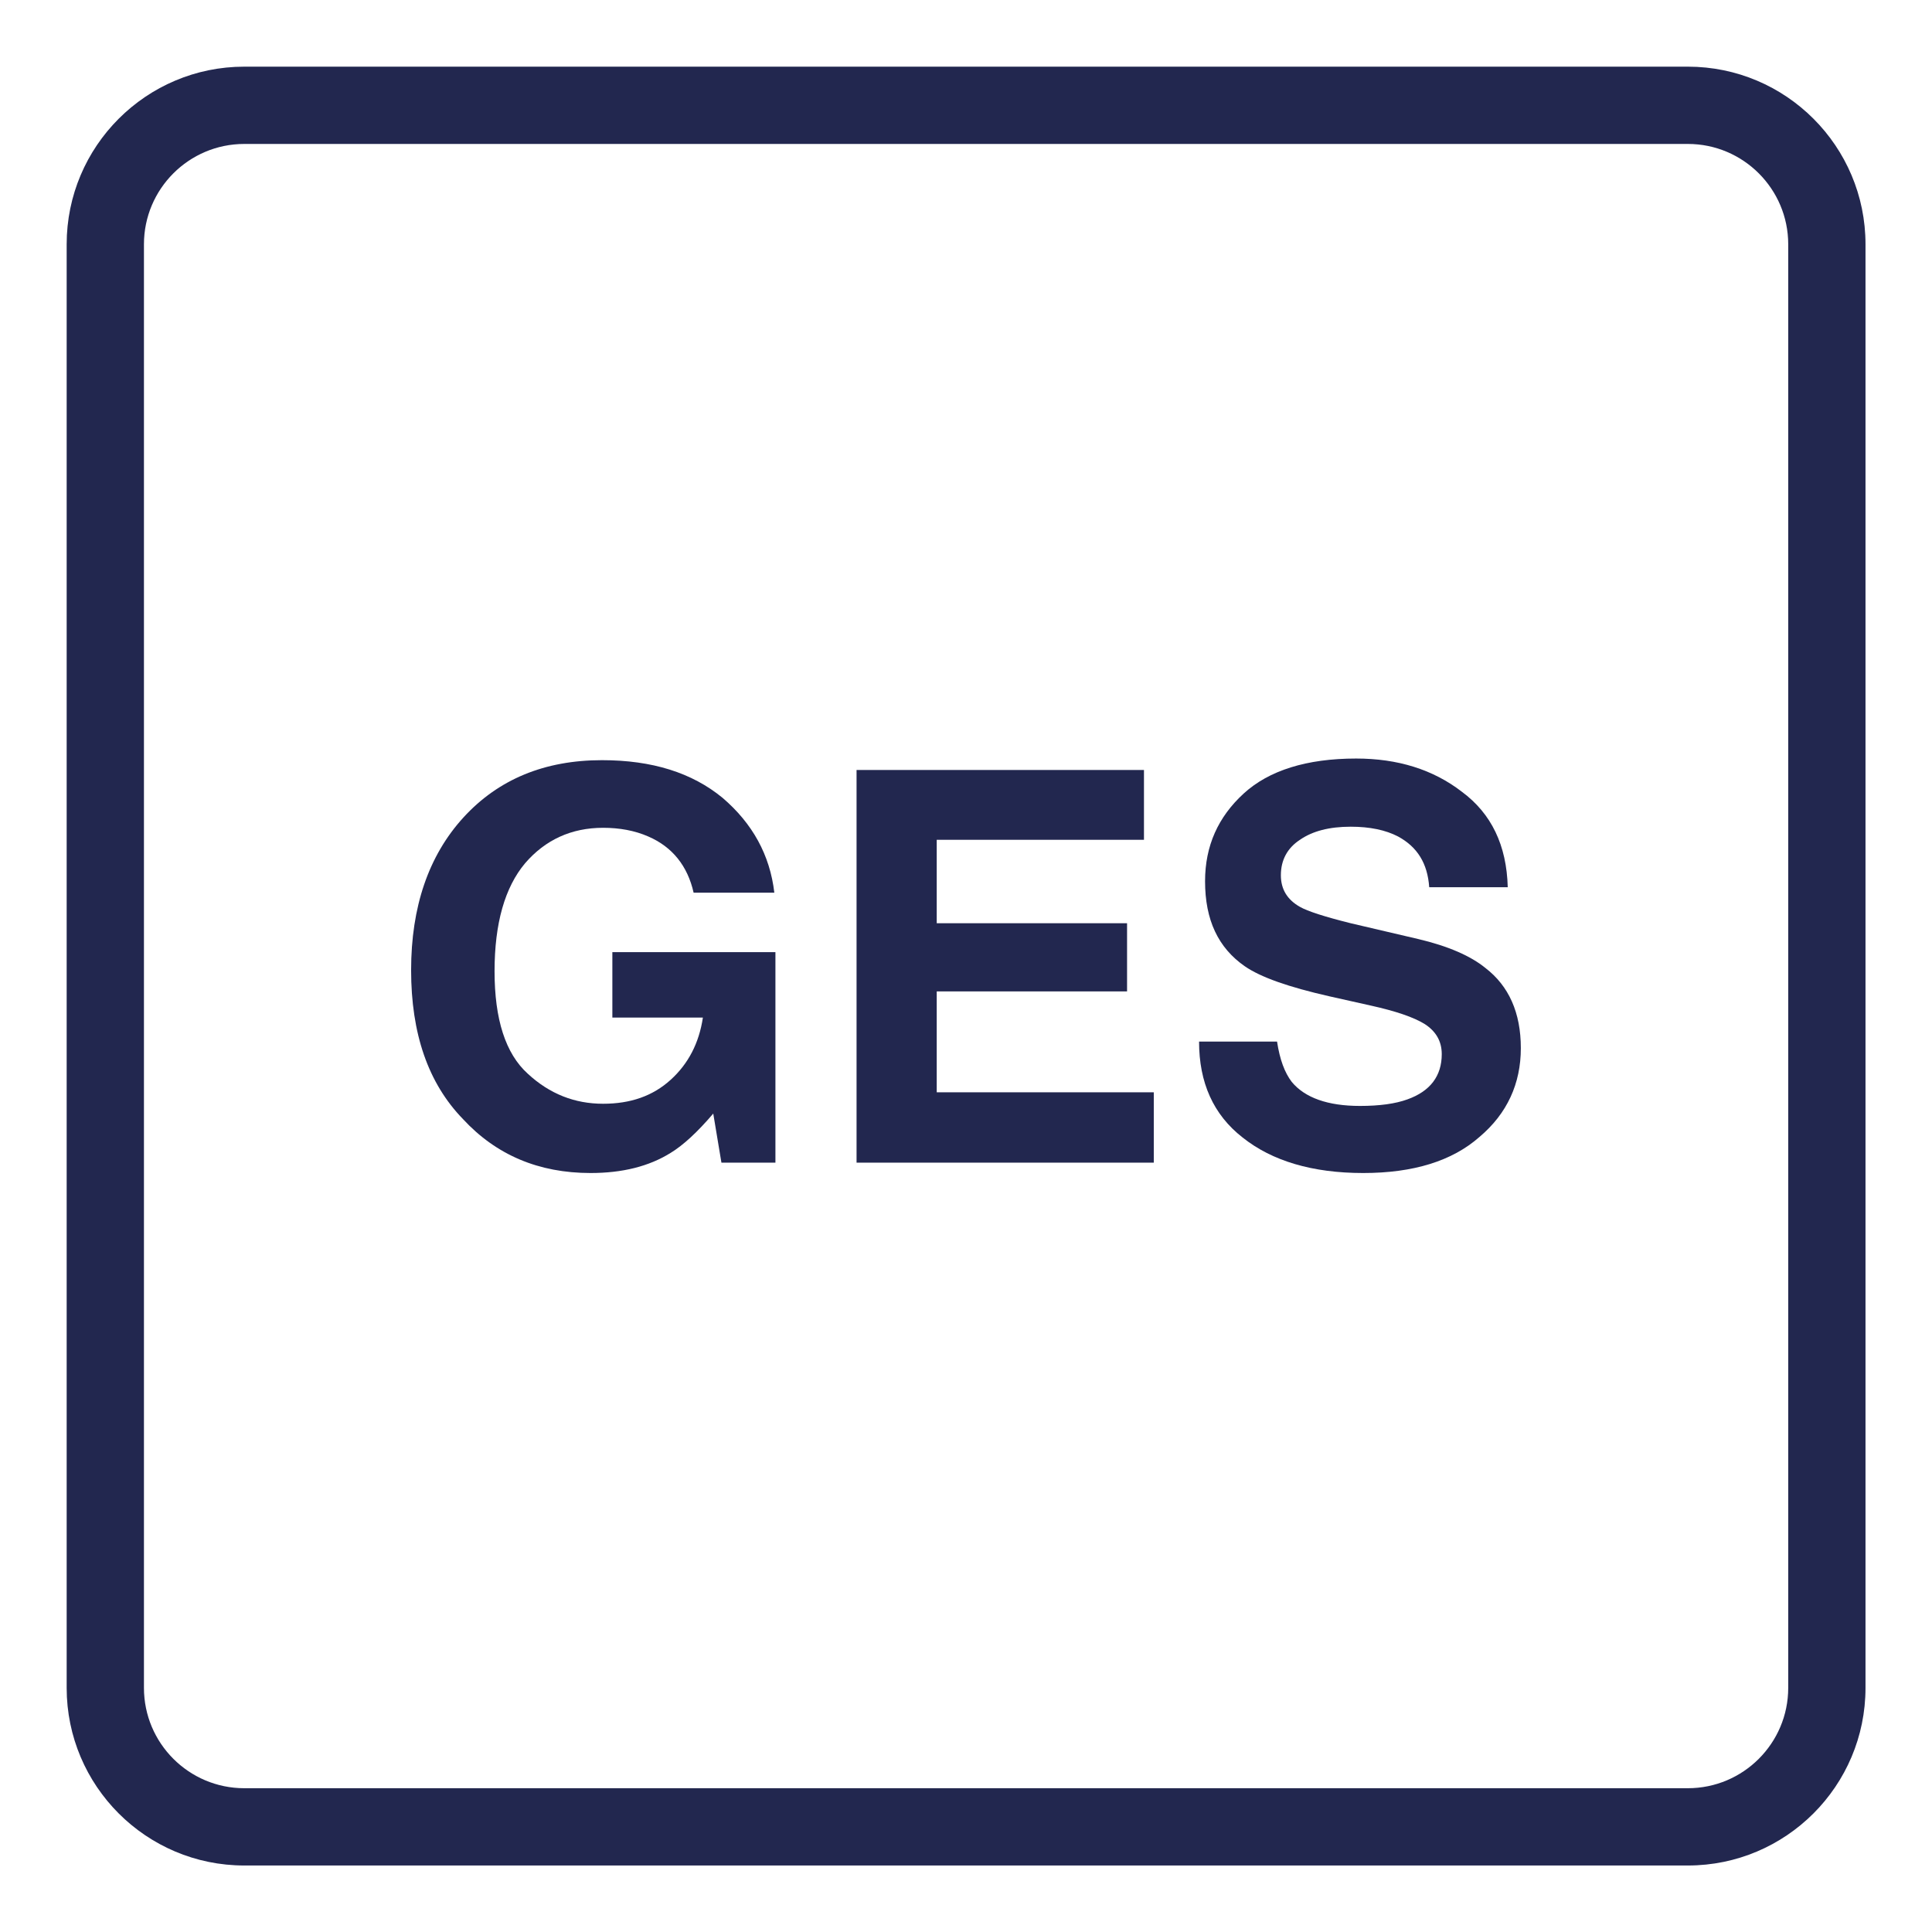
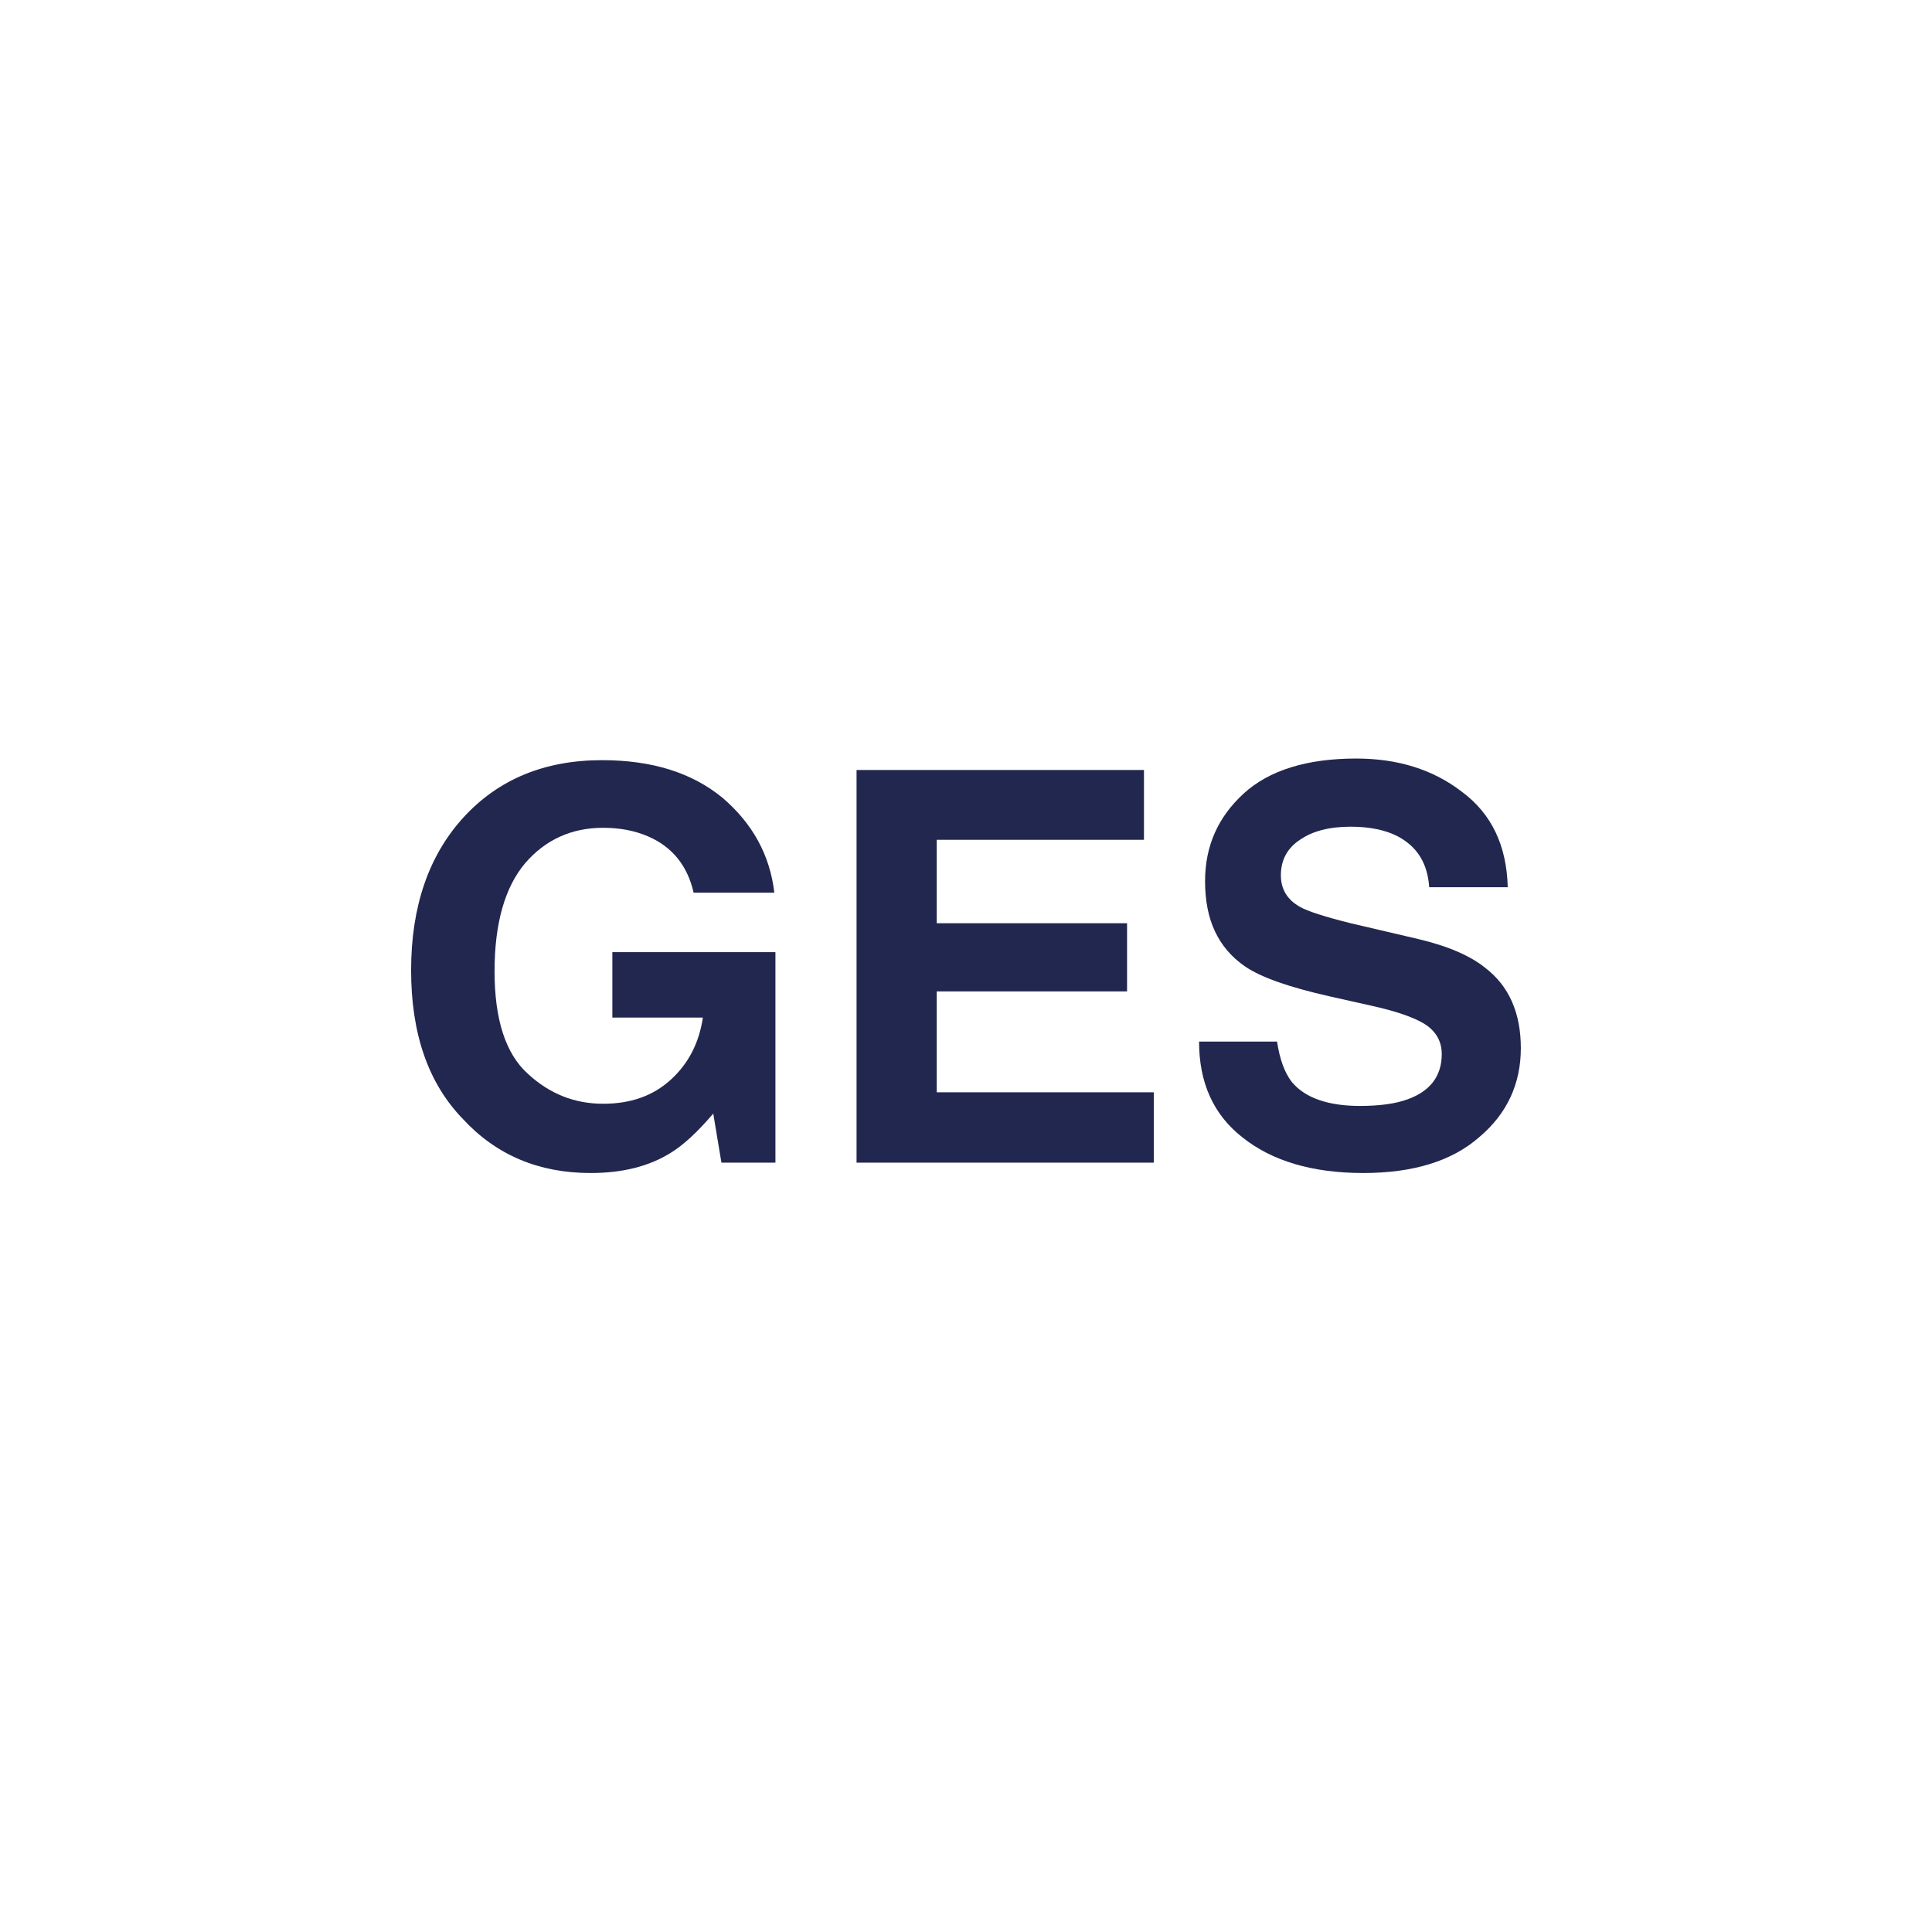
<svg xmlns="http://www.w3.org/2000/svg" width="100%" height="100%" viewBox="0 0 100 100" version="1.1" xml:space="preserve" style="fill-rule:evenodd;clip-rule:evenodd;stroke-linejoin:round;stroke-miterlimit:2;">
  <g id="GES">
    <g transform="matrix(1.905,0,0,1.905,-12.76,8.839)">
      <g transform="matrix(14.818,0,0,14.818,17.246,26.95)">
        <path d="M0.56,-0.495C0.549,-0.544 0.521,-0.579 0.477,-0.598C0.452,-0.609 0.424,-0.614 0.394,-0.614C0.336,-0.614 0.288,-0.592 0.251,-0.549C0.214,-0.505 0.195,-0.439 0.195,-0.351C0.195,-0.263 0.215,-0.2 0.256,-0.163C0.296,-0.126 0.342,-0.108 0.394,-0.108C0.444,-0.108 0.485,-0.122 0.518,-0.152C0.55,-0.181 0.57,-0.219 0.577,-0.266L0.411,-0.266L0.411,-0.386L0.71,-0.386L0.71,0L0.611,0L0.596,-0.09C0.567,-0.056 0.541,-0.032 0.518,-0.018C0.478,0.007 0.429,0.019 0.371,0.019C0.276,0.019 0.198,-0.014 0.137,-0.08C0.073,-0.146 0.042,-0.237 0.042,-0.353C0.042,-0.469 0.074,-0.563 0.138,-0.633C0.202,-0.703 0.287,-0.738 0.392,-0.738C0.484,-0.738 0.557,-0.715 0.613,-0.669C0.668,-0.622 0.7,-0.564 0.708,-0.495L0.56,-0.495Z" style="fill:rgb(34,39,79);fill-rule:nonzero;" />
      </g>
      <g transform="matrix(14.818,0,0,14.818,28.771,26.95)">
        <path d="M0.608,-0.592L0.228,-0.592L0.228,-0.439L0.577,-0.439L0.577,-0.314L0.228,-0.314L0.228,-0.129L0.626,-0.129L0.626,0L0.081,0L0.081,-0.72L0.608,-0.72L0.608,-0.592Z" style="fill:rgb(34,39,79);fill-rule:nonzero;" />
      </g>
      <g transform="matrix(14.818,0,0,14.818,38.655,26.95)">
        <path d="M0.185,-0.222C0.19,-0.189 0.199,-0.165 0.212,-0.148C0.236,-0.119 0.278,-0.104 0.337,-0.104C0.373,-0.104 0.402,-0.108 0.424,-0.116C0.466,-0.131 0.487,-0.159 0.487,-0.199C0.487,-0.223 0.476,-0.241 0.456,-0.254C0.435,-0.267 0.402,-0.278 0.357,-0.288L0.281,-0.305C0.206,-0.322 0.155,-0.34 0.126,-0.36C0.077,-0.394 0.053,-0.445 0.053,-0.516C0.053,-0.581 0.077,-0.634 0.124,-0.677C0.17,-0.719 0.239,-0.741 0.33,-0.741C0.406,-0.741 0.471,-0.721 0.524,-0.68C0.578,-0.64 0.606,-0.582 0.608,-0.505L0.464,-0.505C0.461,-0.549 0.442,-0.579 0.407,-0.598C0.384,-0.61 0.355,-0.616 0.32,-0.616C0.281,-0.616 0.25,-0.608 0.227,-0.592C0.204,-0.577 0.192,-0.555 0.192,-0.527C0.192,-0.501 0.204,-0.482 0.227,-0.469C0.241,-0.461 0.272,-0.451 0.32,-0.439L0.444,-0.41C0.499,-0.397 0.54,-0.379 0.567,-0.357C0.61,-0.324 0.632,-0.275 0.632,-0.21C0.632,-0.145 0.607,-0.09 0.556,-0.047C0.506,-0.003 0.435,0.019 0.343,0.019C0.25,0.019 0.176,-0.003 0.122,-0.046C0.068,-0.088 0.042,-0.147 0.042,-0.222L0.185,-0.222Z" style="fill:rgb(34,39,79);fill-rule:nonzero;" />
      </g>
    </g>
    <g transform="matrix(1.067,0,0,1.067,-7.102,-4.058)">
-       <path d="M97.151,15.654C97.151,10.898 93.29,7.037 88.534,7.037L18.507,7.037C13.751,7.037 9.89,10.898 9.89,15.654L9.89,85.681C9.89,90.437 13.751,94.298 18.507,94.298L88.534,94.298C93.29,94.298 97.151,90.437 97.151,85.681L97.151,15.654ZM93.402,15.654L93.402,85.681C93.402,88.368 91.22,90.549 88.534,90.549C88.534,90.549 18.507,90.549 18.507,90.549C15.82,90.549 13.639,88.368 13.639,85.681C13.639,85.681 13.639,15.654 13.639,15.654C13.639,12.968 15.82,10.786 18.507,10.786C18.507,10.786 88.534,10.786 88.534,10.786C91.22,10.786 93.402,12.968 93.402,15.654Z" style="fill:rgb(34,39,79);" />
-     </g>
+       </g>
  </g>
</svg>